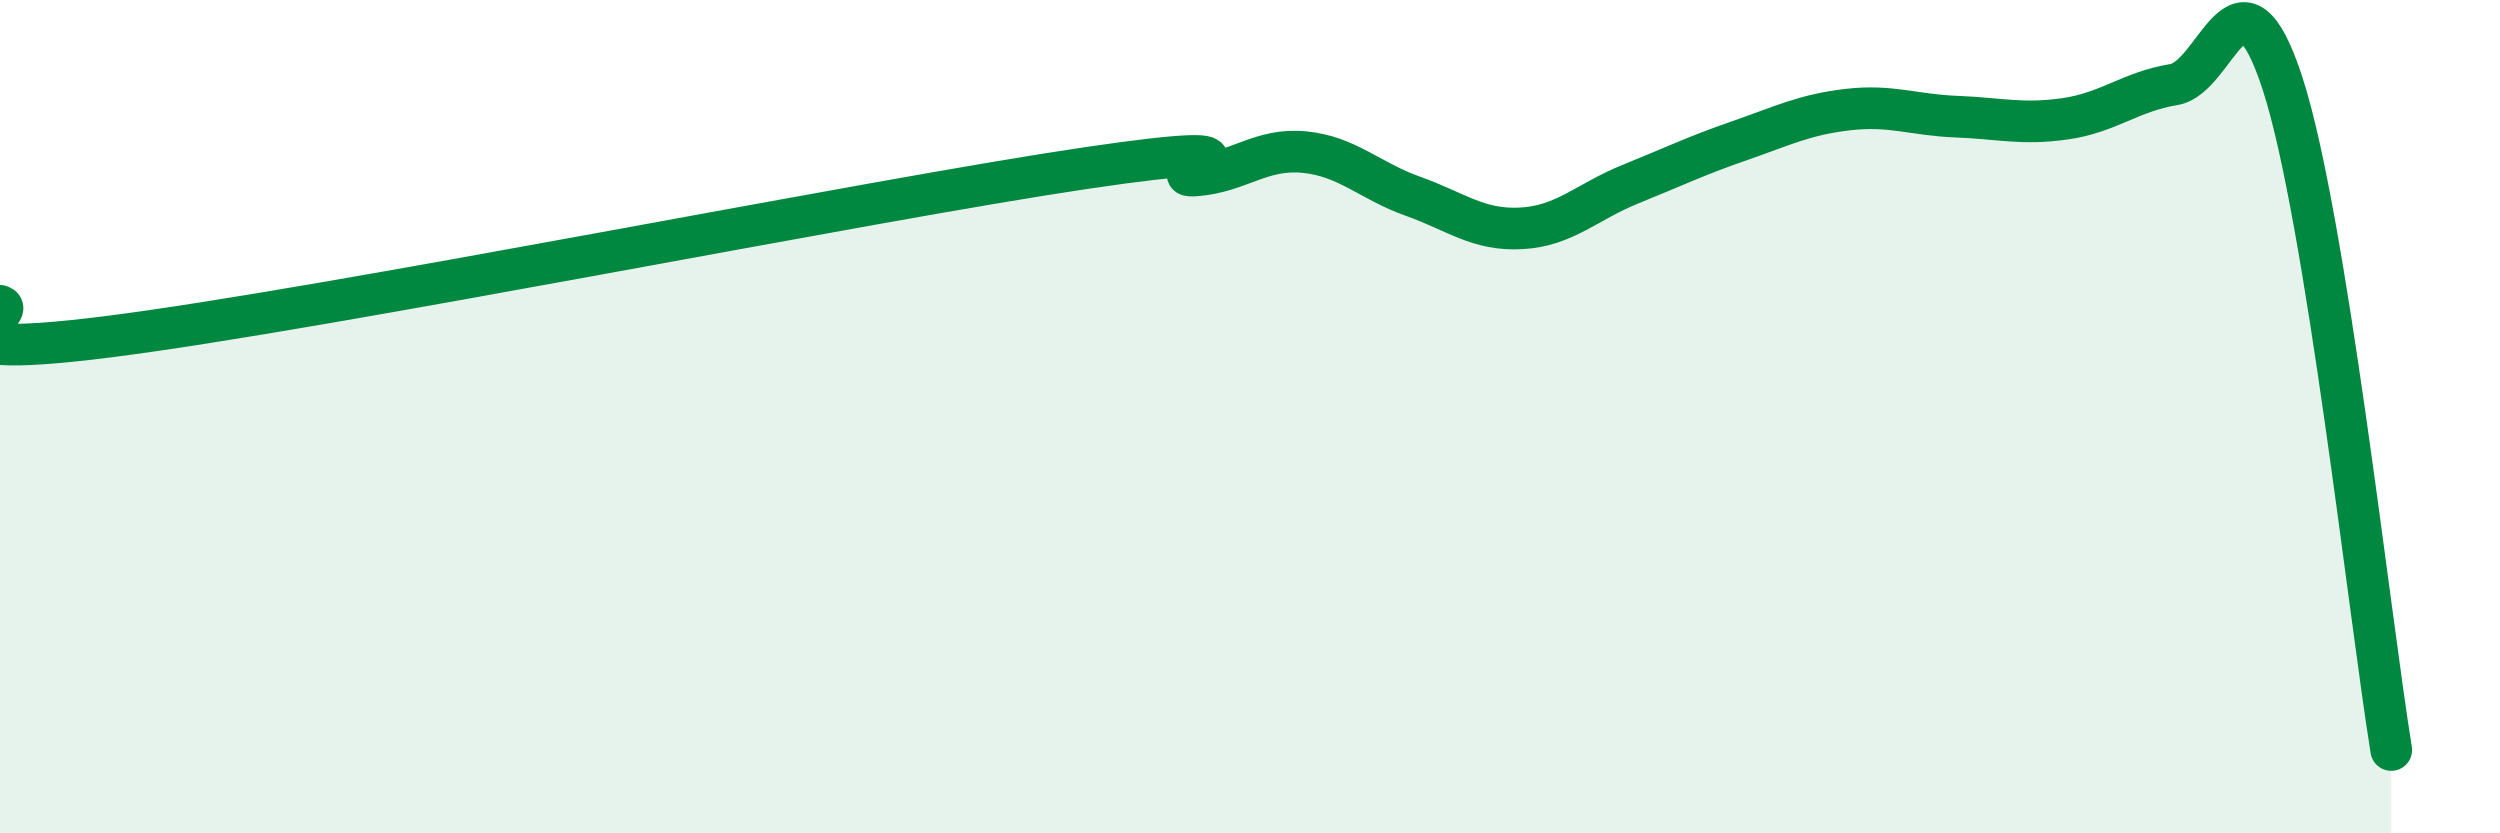
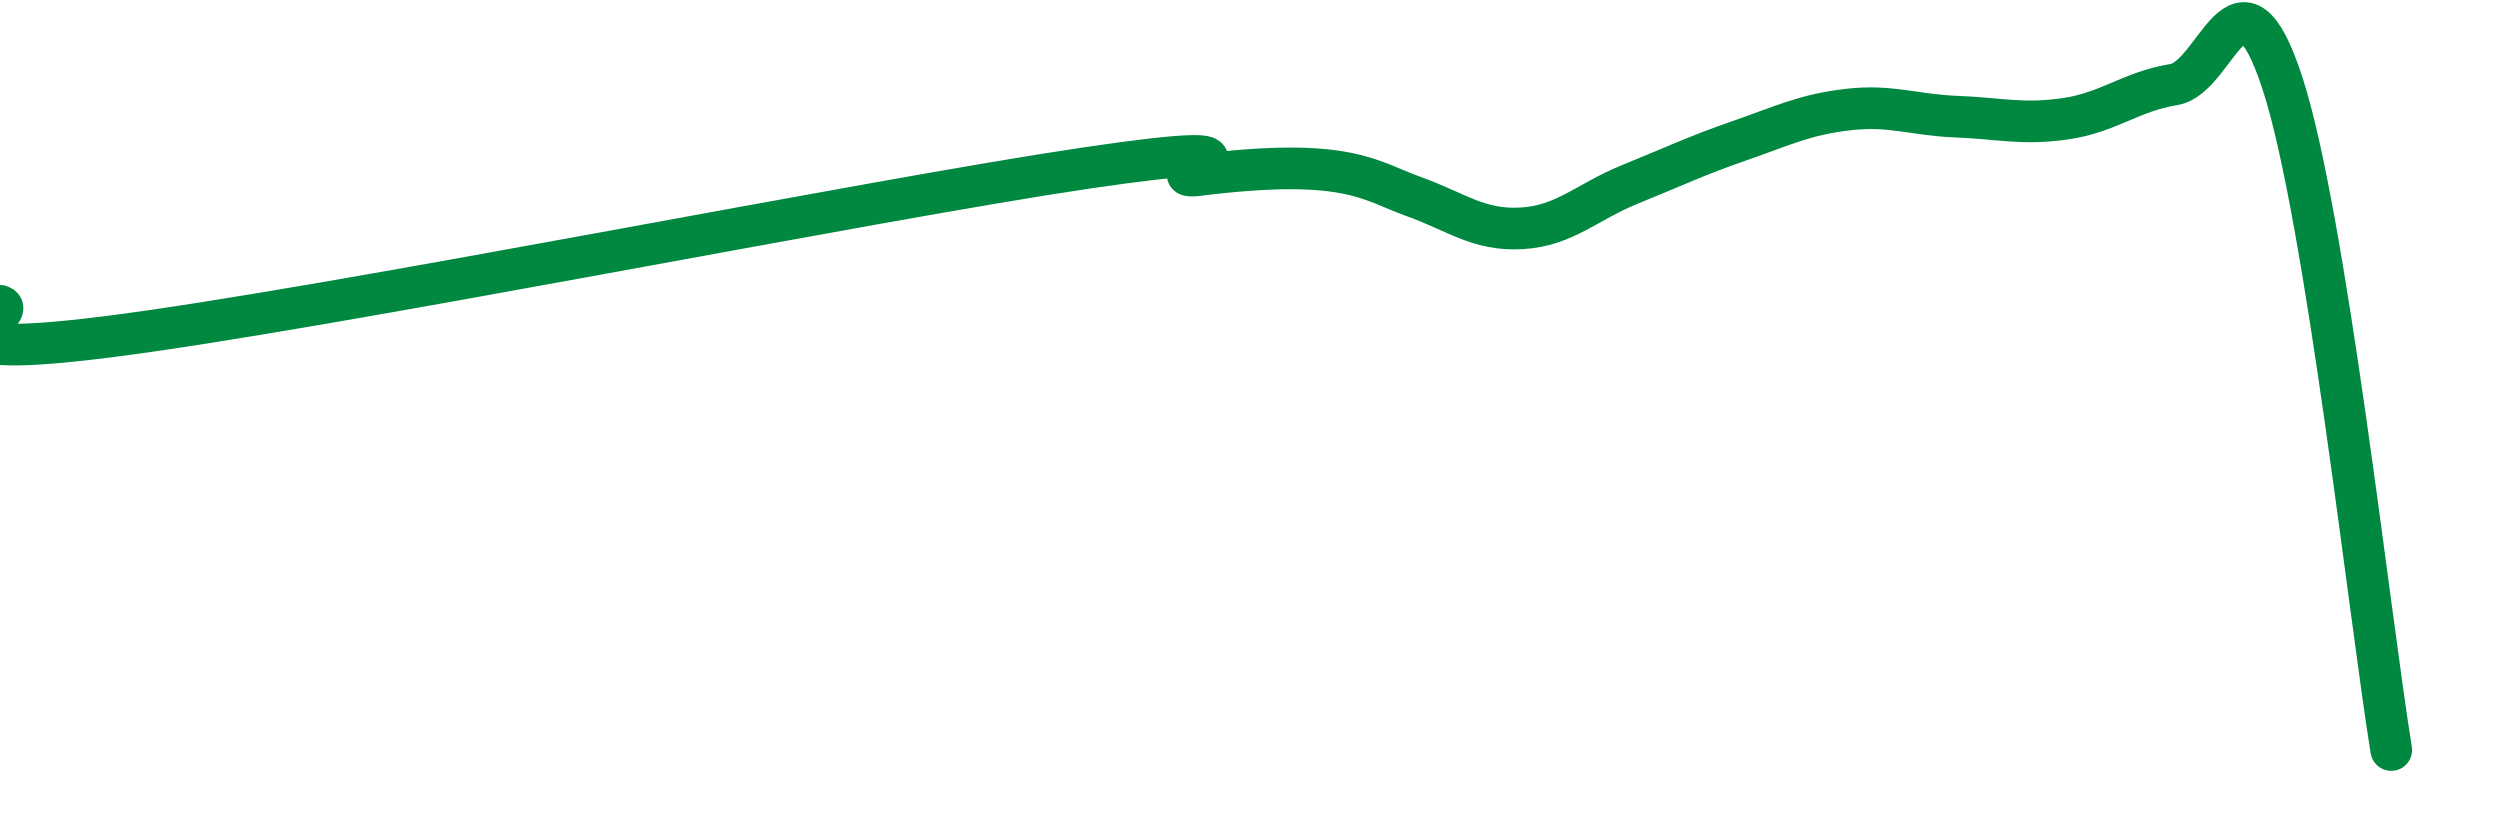
<svg xmlns="http://www.w3.org/2000/svg" width="60" height="20" viewBox="0 0 60 20">
-   <path d="M 0,7.34 C 0.52,7.49 -2.61,8.74 2.61,8.08 C 7.83,7.42 20.87,4.8 26.09,4.03 C 31.31,3.26 27.66,4.29 28.7,4.21 C 29.74,4.13 30.26,3.55 31.3,3.65 C 32.34,3.75 32.87,4.34 33.91,4.71 C 34.95,5.08 35.48,5.54 36.52,5.48 C 37.56,5.42 38.09,4.84 39.13,4.42 C 40.17,4 40.7,3.74 41.74,3.38 C 42.78,3.02 43.31,2.75 44.35,2.63 C 45.39,2.51 45.92,2.76 46.96,2.8 C 48,2.84 48.53,3 49.57,2.85 C 50.61,2.7 51.13,2.2 52.17,2.03 C 53.21,1.86 53.74,-1.19 54.78,2 C 55.82,5.19 56.87,14.8 57.39,18L57.39 20L0 20Z" fill="#008740" opacity="0.1" stroke-linecap="round" stroke-linejoin="round" />
-   <path d="M 0,7.34 C 0.52,7.49 -2.61,8.74 2.61,8.08 C 7.83,7.42 20.87,4.8 26.09,4.03 C 31.31,3.26 27.66,4.29 28.7,4.21 C 29.74,4.13 30.26,3.55 31.3,3.65 C 32.34,3.75 32.87,4.34 33.91,4.71 C 34.95,5.08 35.48,5.54 36.52,5.48 C 37.56,5.42 38.09,4.84 39.13,4.42 C 40.17,4 40.7,3.74 41.74,3.38 C 42.78,3.02 43.31,2.75 44.35,2.63 C 45.39,2.51 45.92,2.76 46.96,2.8 C 48,2.84 48.53,3 49.57,2.85 C 50.61,2.7 51.13,2.2 52.17,2.03 C 53.21,1.86 53.74,-1.19 54.78,2 C 55.82,5.19 56.87,14.8 57.39,18" stroke="#008740" stroke-width="1" fill="none" stroke-linecap="round" stroke-linejoin="round" />
+   <path d="M 0,7.34 C 0.52,7.49 -2.61,8.74 2.61,8.08 C 7.83,7.42 20.87,4.8 26.09,4.03 C 31.31,3.26 27.66,4.29 28.7,4.21 C 32.34,3.75 32.87,4.34 33.91,4.71 C 34.95,5.08 35.48,5.54 36.52,5.48 C 37.56,5.42 38.09,4.84 39.13,4.42 C 40.17,4 40.7,3.74 41.74,3.38 C 42.78,3.02 43.31,2.75 44.35,2.63 C 45.39,2.51 45.92,2.76 46.96,2.8 C 48,2.84 48.53,3 49.57,2.85 C 50.61,2.7 51.13,2.2 52.17,2.03 C 53.21,1.86 53.74,-1.19 54.78,2 C 55.82,5.19 56.87,14.8 57.39,18" stroke="#008740" stroke-width="1" fill="none" stroke-linecap="round" stroke-linejoin="round" />
</svg>